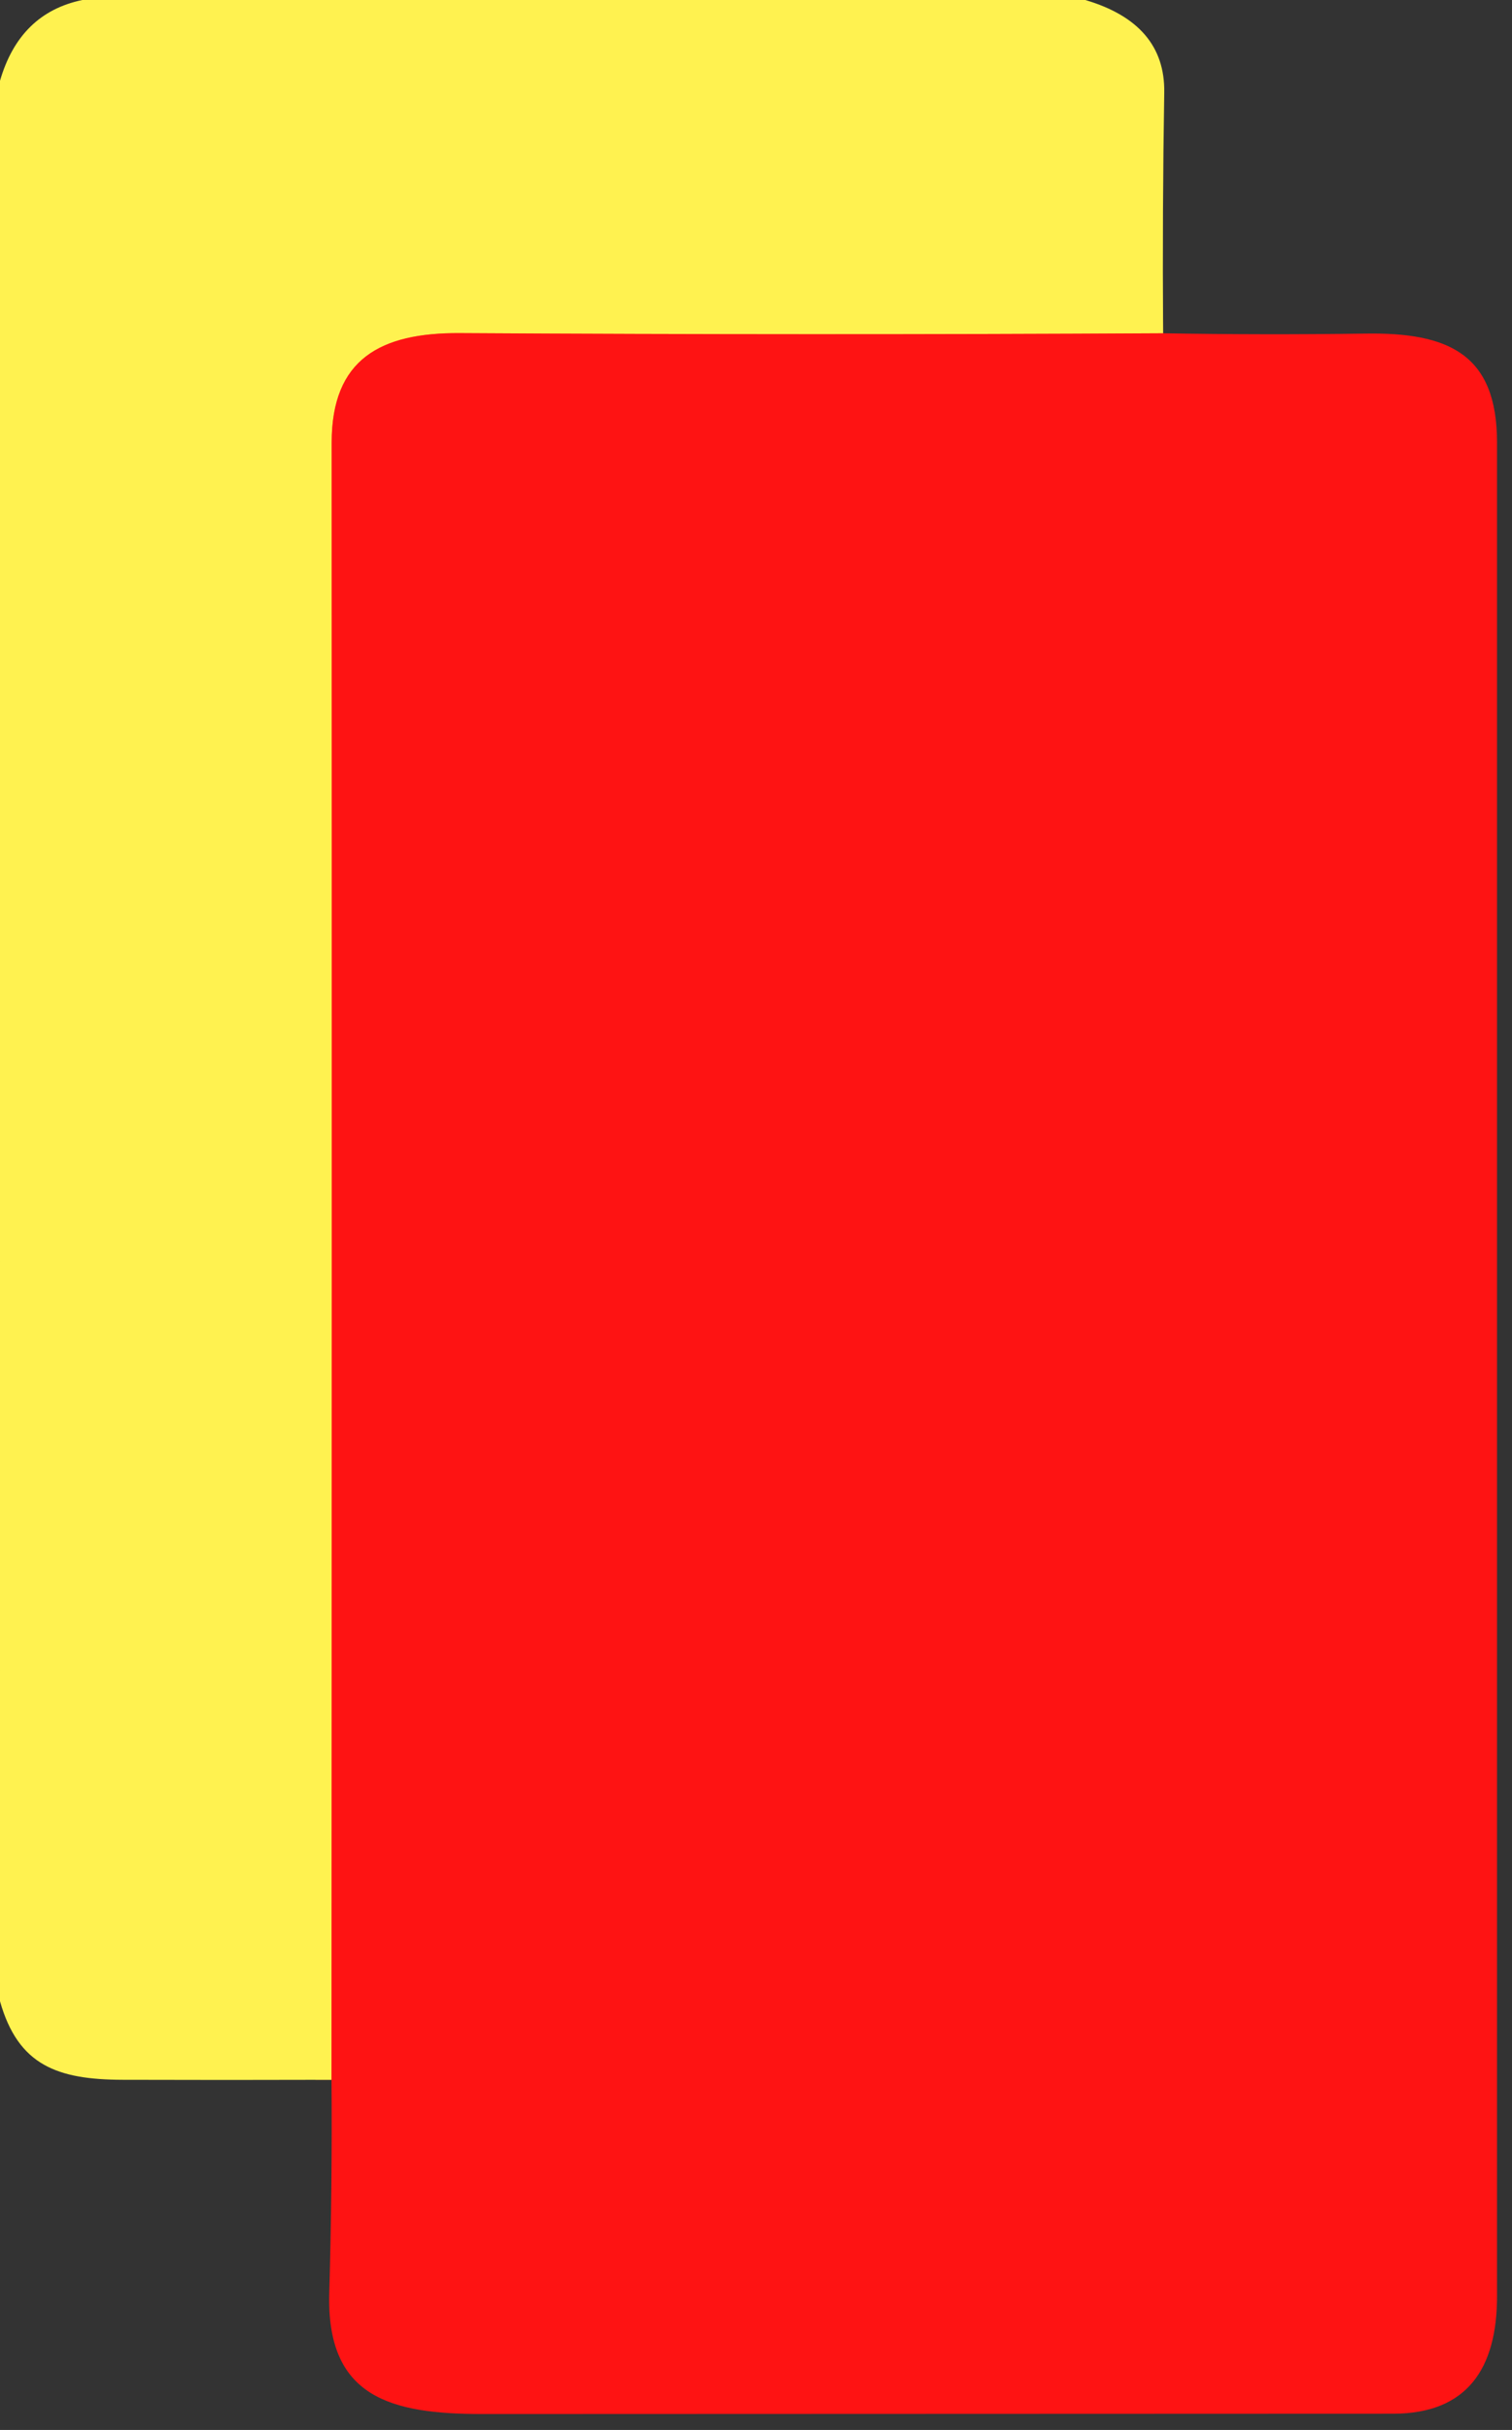
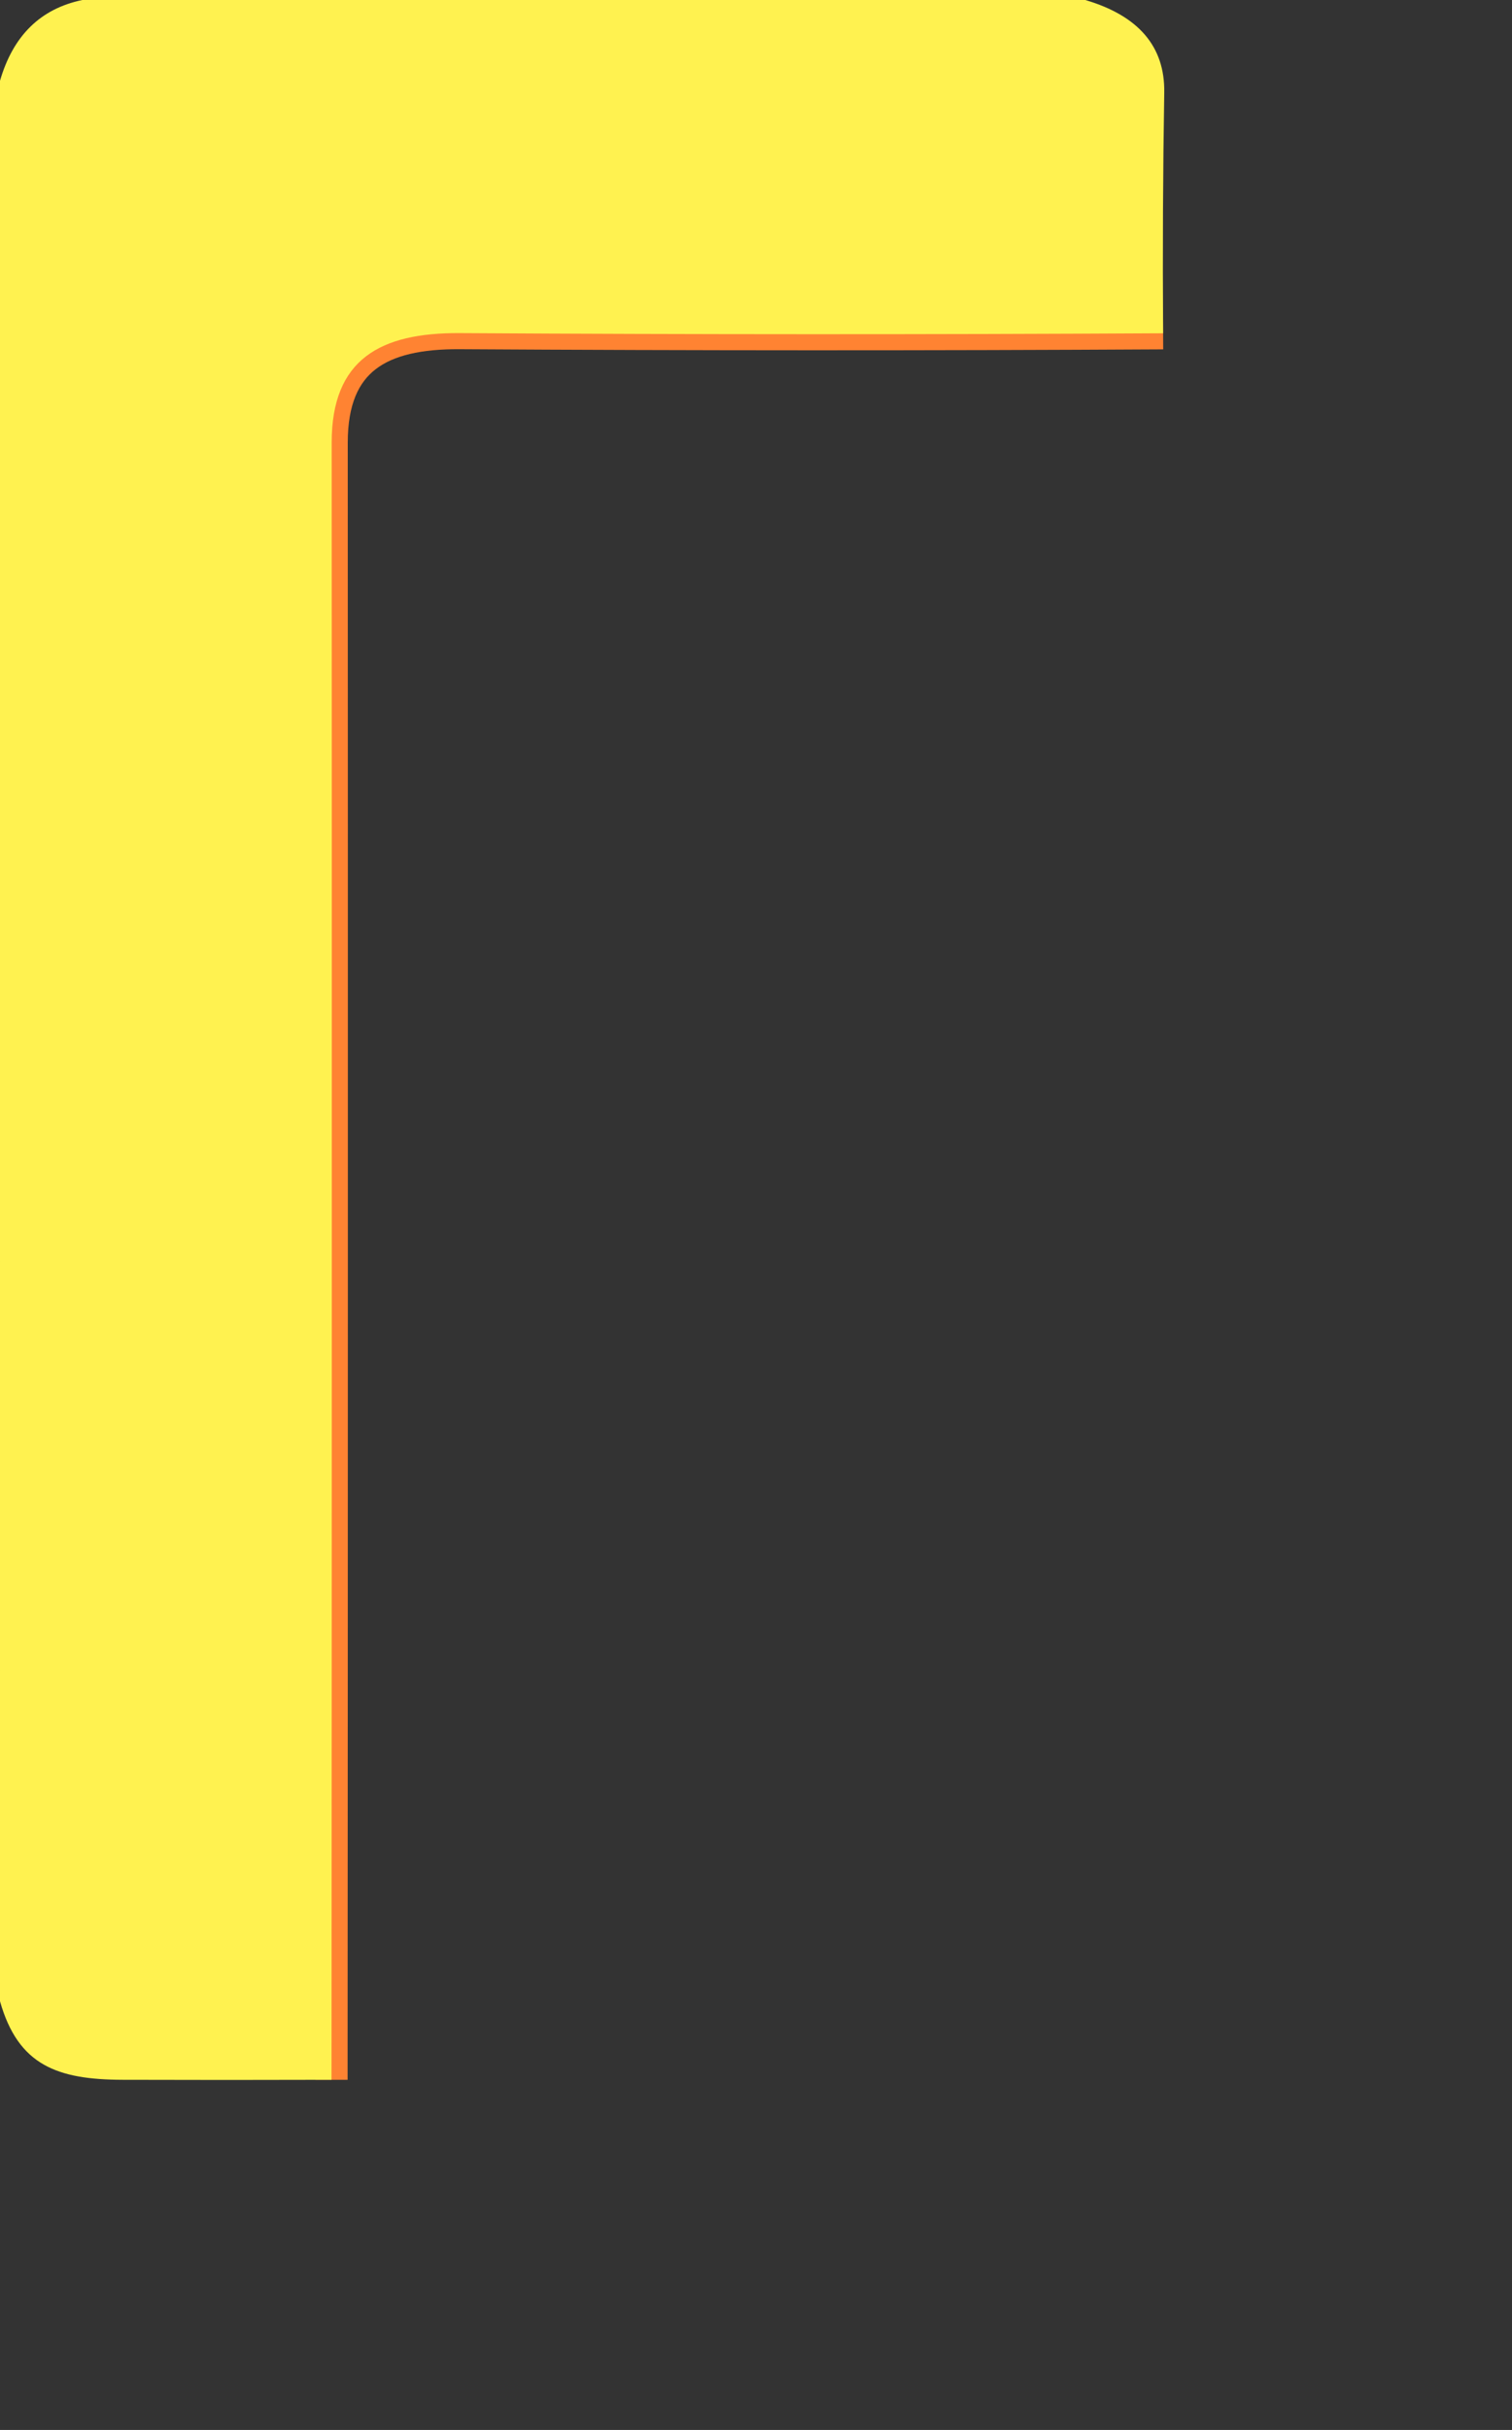
<svg xmlns="http://www.w3.org/2000/svg" viewBox="0 0 94 151">
  <rect x="0" y="0" width="94" height="151" fill="#333333" stroke="none" />
  <path stroke="#ff8332" stroke-width="2" fill="none" vector-effect="non-scaling-stroke" d="M72.31 20.71q-21.88.12-43.73-.01c-4.92-.03-7.96 1.61-7.96 6.8q.02 50.86-.01 101.74" />
  <path fill="#fff250" d="M5.12 0h62.35q4.98 1.47 4.91 5.75-.12 7.27-.07 14.96-21.88.12-43.73-.01c-4.92-.03-7.96 1.61-7.96 6.8q.02 50.86-.01 101.74-6.59.02-12.97 0c-4.07-.01-6.51-.89-7.64-4.88V5.02Q1.22.81 5.12 0z" />
-   <path fill="#fe1313" d="M72.31 20.71q6.24.11 12.57.02c5.13-.08 8.19 1.24 8.19 6.77v115.19c0 4.47-1.84 7.29-6.44 7.3l-56.62.02c-5.7 0-9.73-1.01-9.54-7.53q.19-6.61.14-13.24.03-50.88.01-101.74c0-5.19 3.04-6.83 7.96-6.8q21.85.13 43.73.01z" />
</svg>